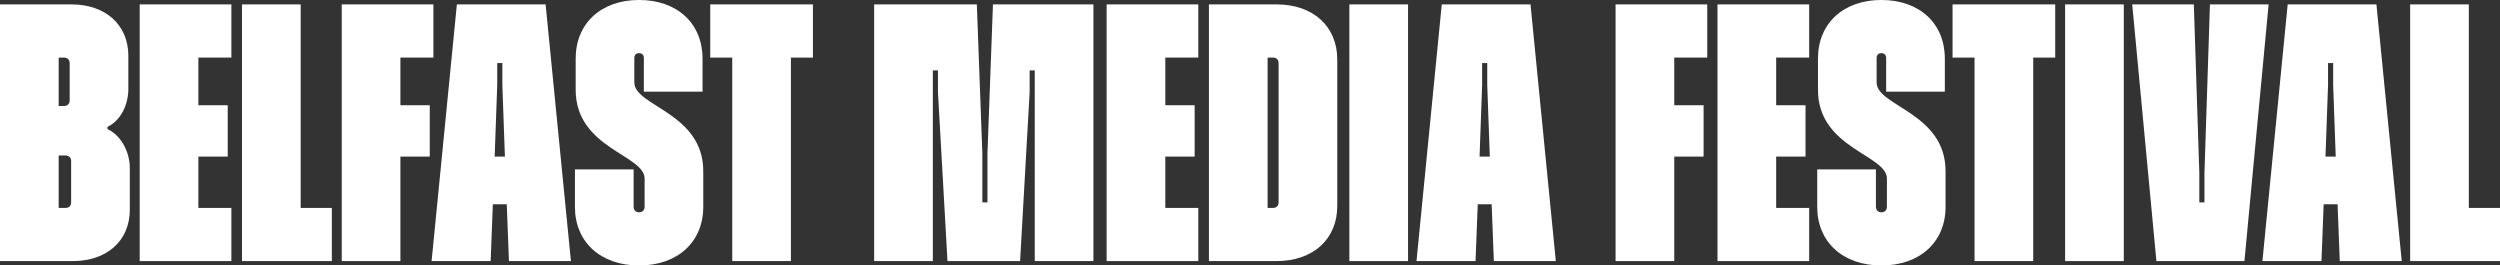
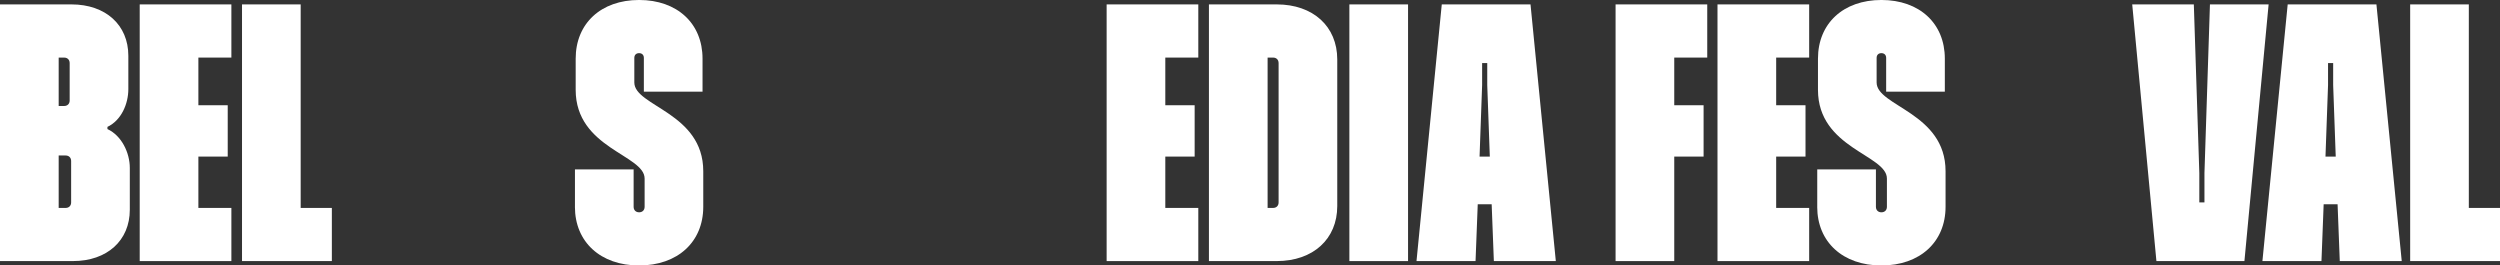
<svg xmlns="http://www.w3.org/2000/svg" id="Layer_2" viewBox="0 0 1619.1 171.94">
  <rect x="0" y="0" width="1619.1" height="171.94" fill="#333333" stroke="none" />
  <defs>
    <style>.cls-1{fill:#fff;}</style>
  </defs>
  <g id="Layer_1-2">
    <g>
      <path class="cls-1" d="M0,2.85H46.31c22.09,0,36.81,13.3,36.81,33.25v21.61c0,9.5-4.51,20.19-13.54,24.46v1.42c9.26,4.27,14.49,15.44,14.49,25.17v27.07c0,19.95-14.72,33.25-36.81,33.25H0V2.85ZM38,37.29v31.35h3.56c2.14,0,3.56-1.42,3.56-3.56v-24.22c0-2.14-1.42-3.56-3.56-3.56h-3.56Zm0,63.41v33.96h4.51c2.14,0,3.56-1.42,3.56-3.56v-26.84c0-2.14-1.42-3.56-3.56-3.56h-4.51Z" />
      <path class="cls-1" d="M90.48,2.85h59.37V37.29h-21.37v30.87h19v33.25h-19v33.25h21.37v34.43h-59.37V2.85Z" />
      <path class="cls-1" d="M156.73,2.85h38V134.65h20.19v34.43h-58.18V2.85Z" />
-       <path class="cls-1" d="M221.32,2.85h59.37V37.29h-21.37v30.87h19v33.25h-19v67.68h-38V2.85Z" />
-       <path class="cls-1" d="M295.89,2.85h57.47l16.39,166.24h-40.13l-1.42-36.81h-9.02l-1.42,36.81h-38.24L295.89,2.85Zm24.46,98.56h6.65l-1.66-46.31v-14.25h-3.32v14.25l-1.66,46.31Z" />
      <path class="cls-1" d="M372.36,133.94v-24.22h38v24.22c0,2.14,1.42,3.56,3.56,3.56s3.56-1.42,3.56-3.56v-18.29c0-15.44-44.65-19.47-44.65-57.47v-20.19c0-22.8,16.39-38,41.08-38s41.08,15.2,41.08,38v21.37h-38v-21.85c0-1.9-1.19-3.09-3.09-3.09s-3.09,1.19-3.09,3.09v15.91c0,15.44,44.65,19.47,44.65,57.47v23.04c0,22.8-16.62,38-41.56,38s-41.56-15.2-41.56-38Z" />
-       <path class="cls-1" d="M474.24,37.29h-14.25V2.85h66.49V37.29h-14.25V169.09h-38V37.29Z" />
-       <path class="cls-1" d="M566.14,2.85h66.5l3.56,96.42v31.82h3.32v-31.82l3.56-96.42h65.07V169.09h-38V45.6h-3.32v14.25l-6.18,109.24h-47.02l-6.17-109.24v-14.25h-3.32v123.49h-38V2.85Z" />
      <path class="cls-1" d="M716.7,2.85h59.37V37.29h-21.37v30.87h19v33.25h-19v33.25h21.37v34.43h-59.37V2.85Z" />
      <path class="cls-1" d="M782.95,2.85h43.93c23.51,0,39.18,14.25,39.18,35.62v94.99c0,21.37-15.67,35.62-39.18,35.62h-43.93V2.85Zm38,34.44v97.37h3.56c2.14,0,3.56-1.42,3.56-3.56V40.85c0-2.14-1.42-3.56-3.56-3.56h-3.56Z" />
      <path class="cls-1" d="M873.91,2.85h38V169.09h-38V2.85Z" />
      <path class="cls-1" d="M933.75,2.85h57.47l16.39,166.24h-40.13l-1.42-36.81h-9.02l-1.42,36.81h-38.24L933.75,2.85Zm24.46,98.56h6.65l-1.66-46.31v-14.25h-3.32v14.25l-1.66,46.31Z" />
      <path class="cls-1" d="M1046.31,2.85h59.37V37.29h-21.37v30.87h19v33.25h-19v67.68h-38V2.85Z" />
      <path class="cls-1" d="M1112.32,2.85h59.37V37.29h-21.37v30.87h19v33.25h-19v33.25h21.37v34.43h-59.37V2.85Z" />
      <path class="cls-1" d="M1176.92,133.94v-24.22h38v24.22c0,2.14,1.42,3.56,3.56,3.56s3.56-1.42,3.56-3.56v-18.29c0-15.44-44.65-19.47-44.65-57.47v-20.19c0-22.8,16.39-38,41.08-38s41.08,15.2,41.08,38v21.37h-38v-21.85c0-1.9-1.19-3.09-3.09-3.09s-3.09,1.19-3.09,3.09v15.91c0,15.44,44.65,19.47,44.65,57.47v23.04c0,22.8-16.62,38-41.56,38s-41.56-15.2-41.56-38Z" />
-       <path class="cls-1" d="M1278.8,37.29h-14.25V2.85h66.49V37.29h-14.25V169.09h-38V37.29Z" />
-       <path class="cls-1" d="M1337.45,2.85h38V169.09h-38V2.85Z" />
+       <path class="cls-1" d="M1337.45,2.85h38V169.09V2.85Z" />
      <path class="cls-1" d="M1380.91,2.85h39.9l3.56,109.24v19h3.32v-19l3.56-109.24h38l-15.67,166.24h-57l-15.67-166.24Z" />
      <path class="cls-1" d="M1481.6,2.85h57.47l16.39,166.24h-40.13l-1.42-36.81h-9.02l-1.42,36.81h-38.24L1481.6,2.85Zm24.46,98.56h6.65l-1.66-46.31v-14.25h-3.32v14.25l-1.66,46.31Z" />
      <path class="cls-1" d="M1560.91,2.85h38V134.65h20.19v34.43h-58.18V2.85Z" />
    </g>
  </g>
</svg>